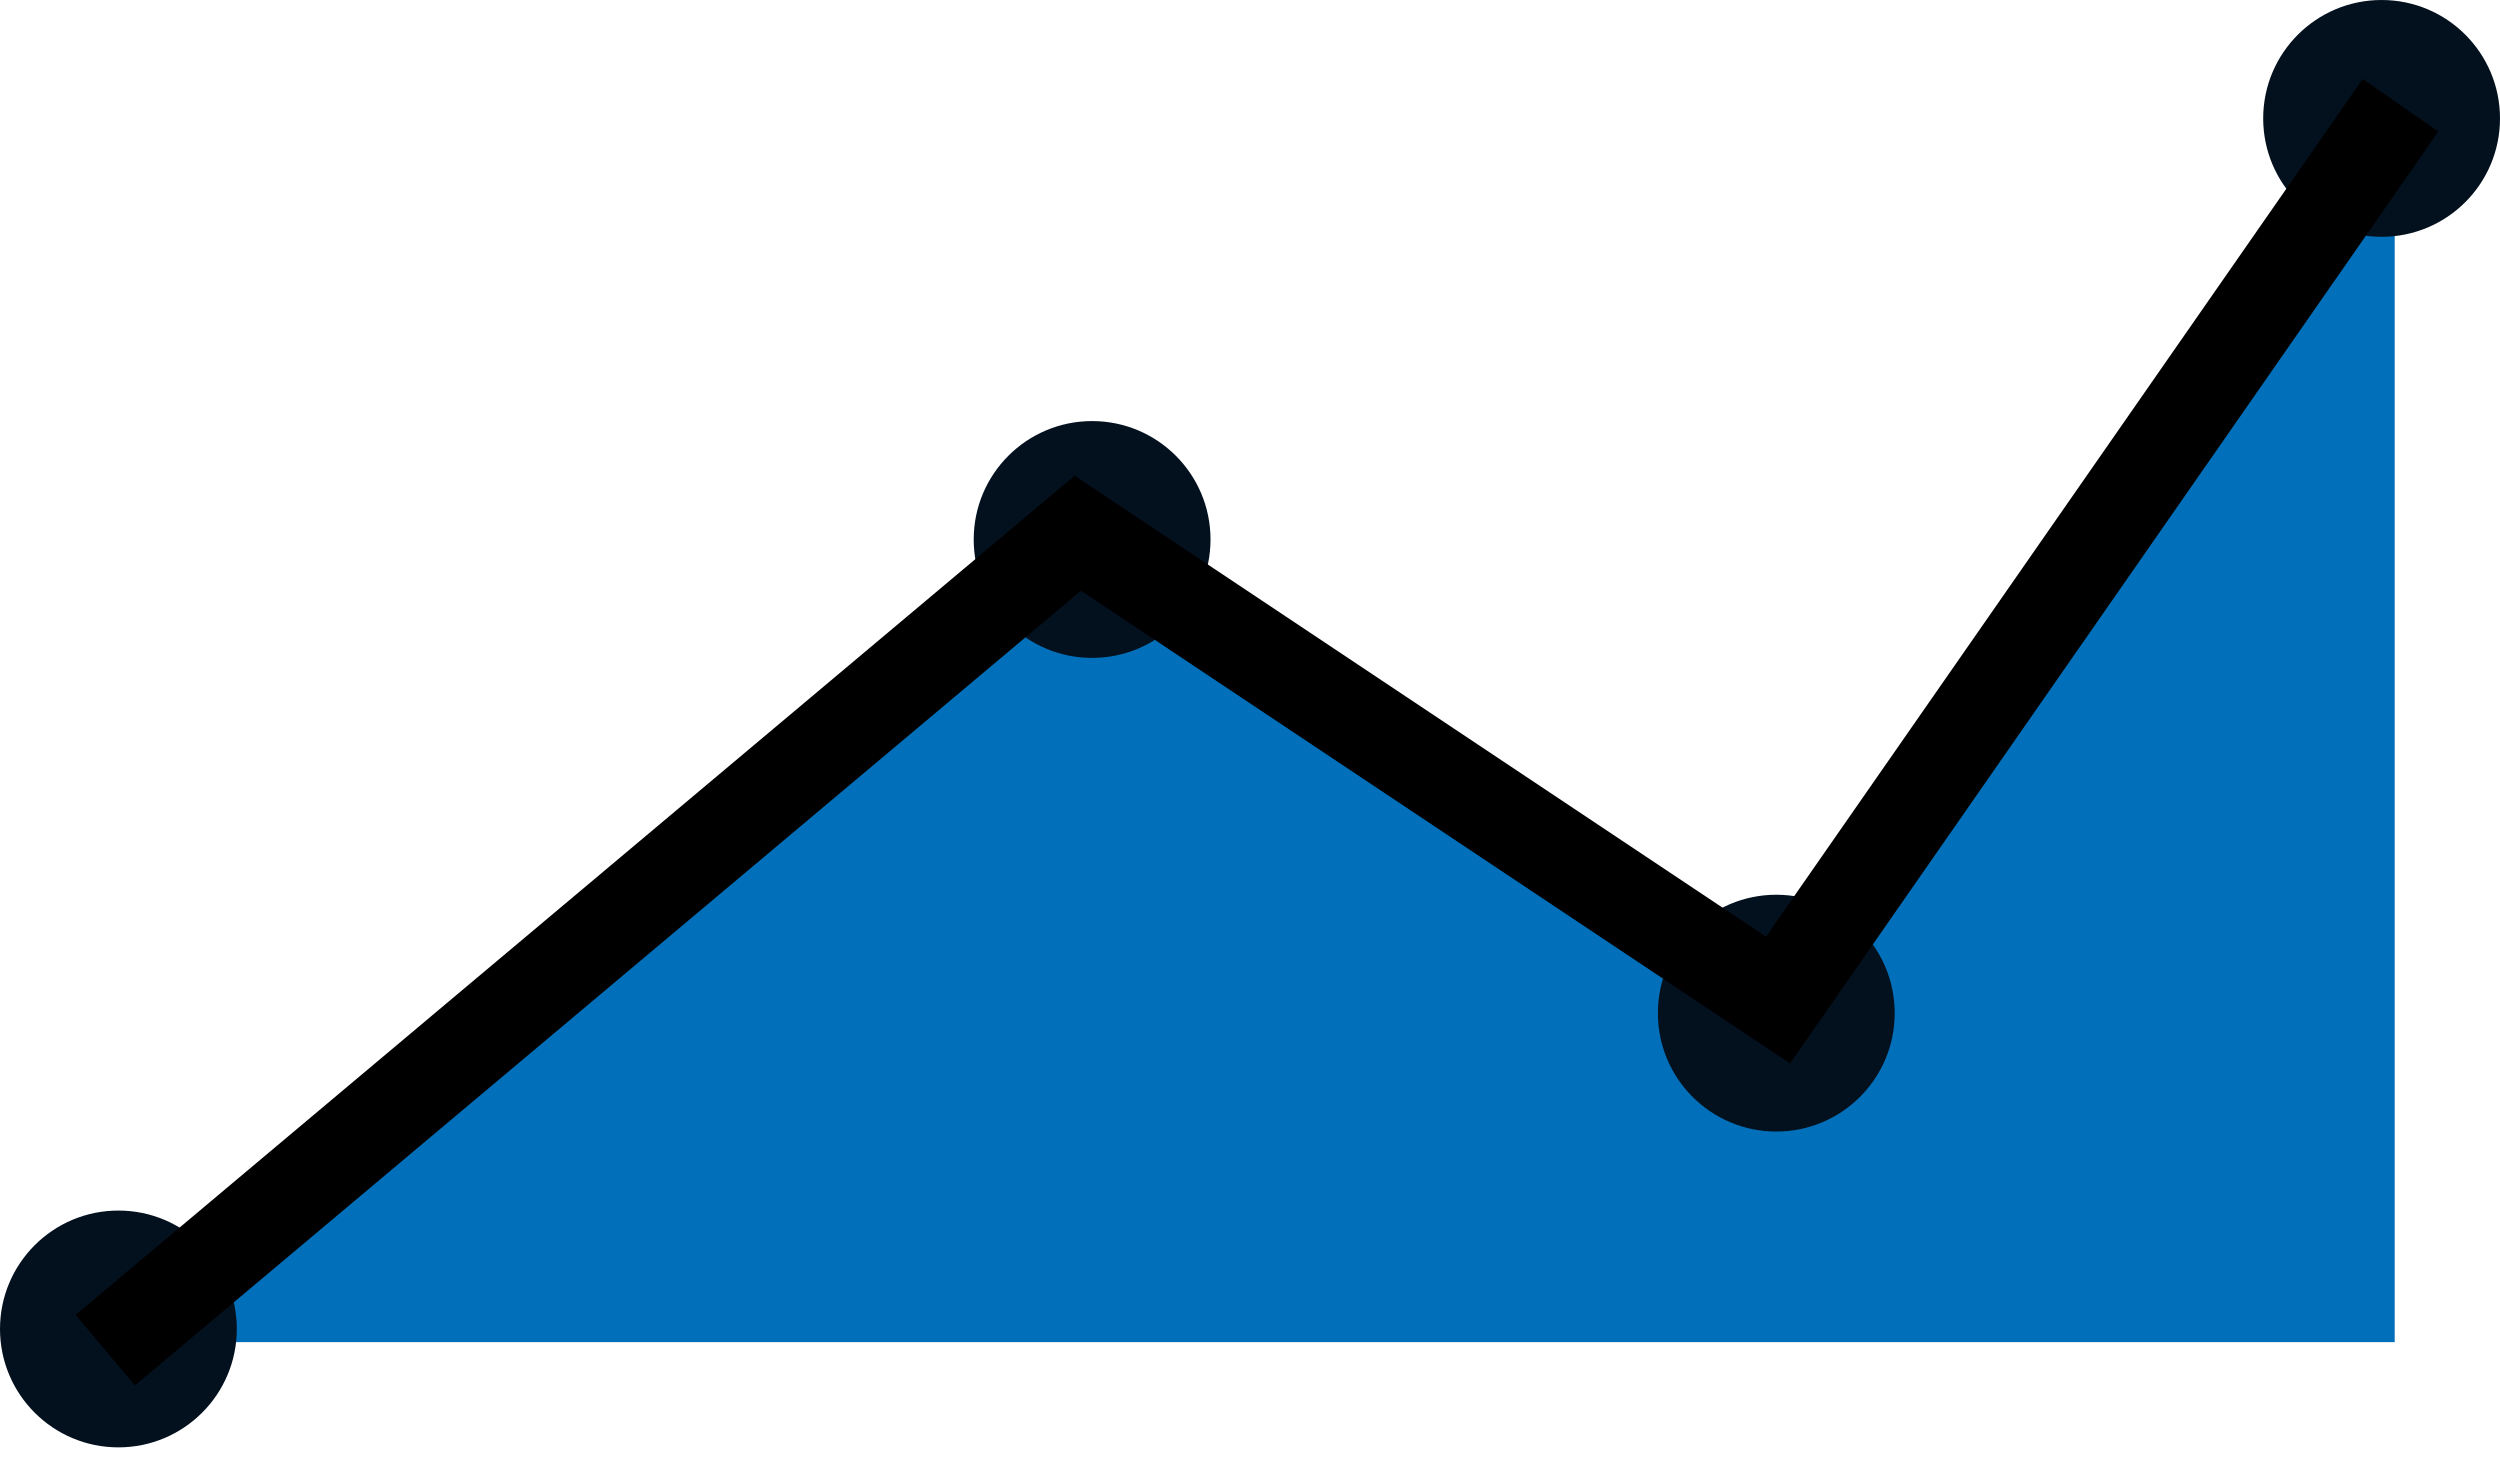
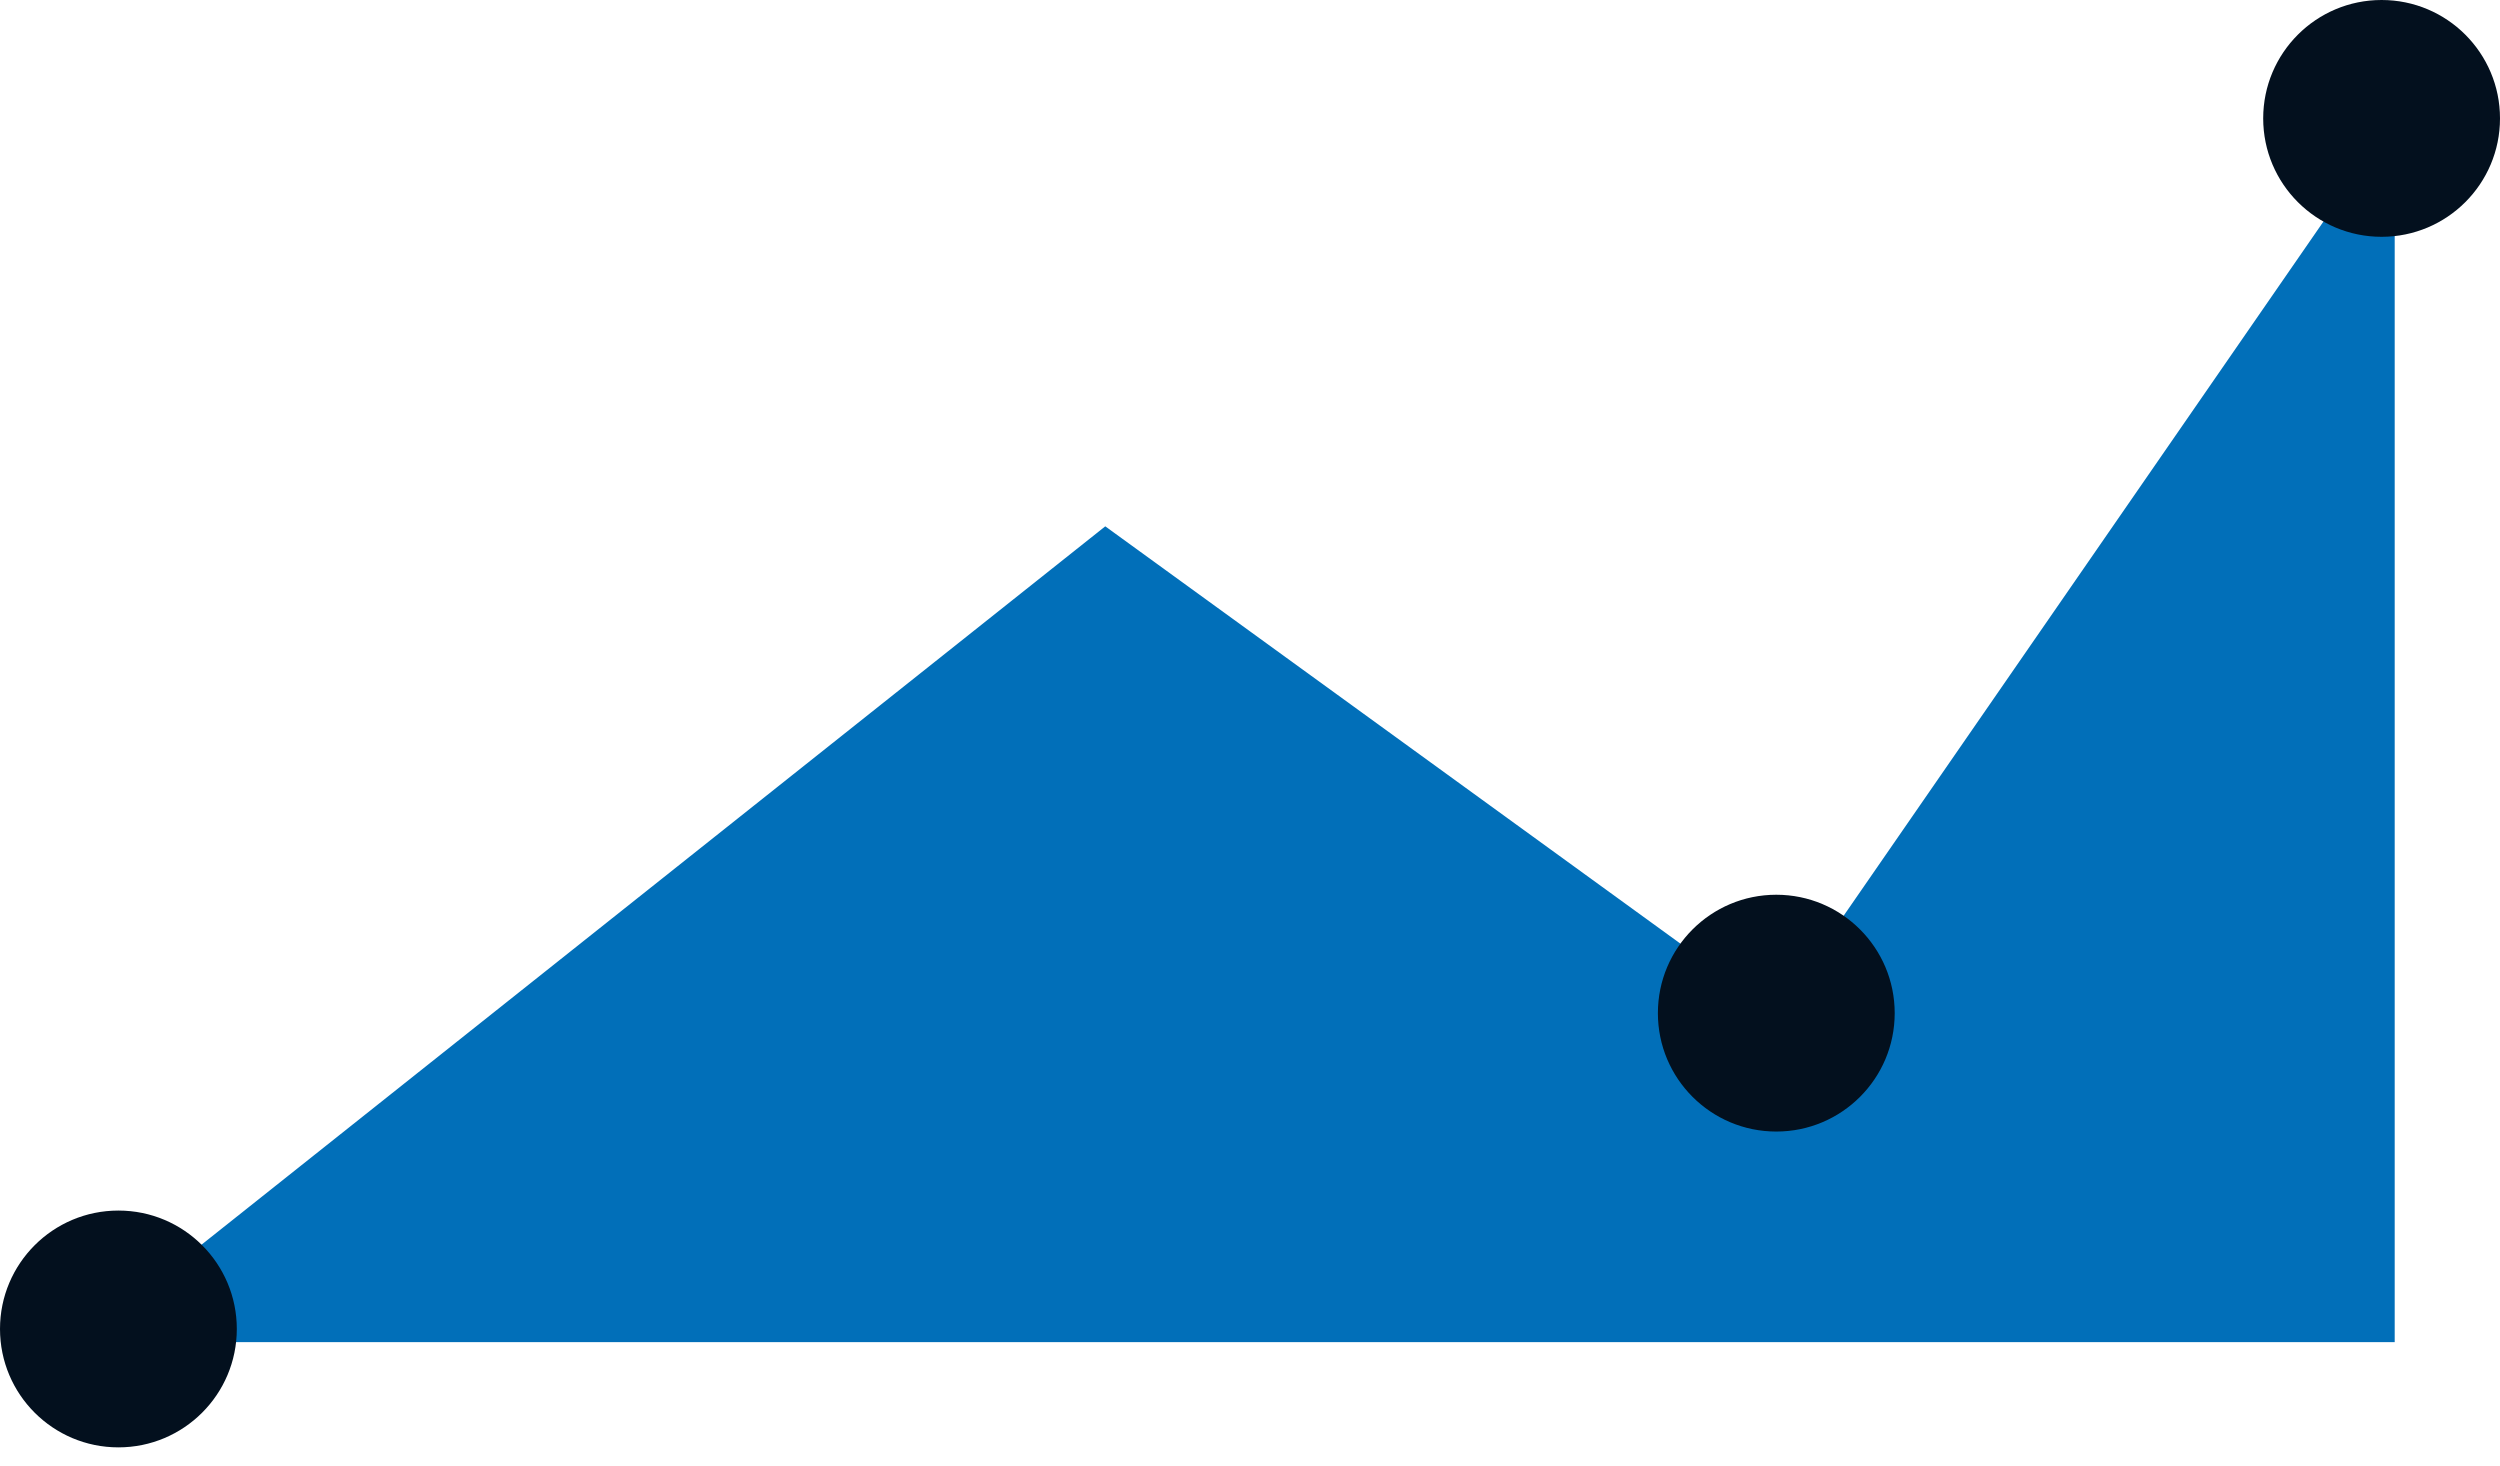
<svg xmlns="http://www.w3.org/2000/svg" width="58" height="34" viewBox="0 0 58 34" fill="none">
  <path d="M25.642 12.211L1.831 31.137H55.557V2.748L41.21 23.506L25.642 12.211Z" fill="#016FB9" />
  <circle cx="2.747" cy="30.832" r="2.747" fill="#03101E" />
-   <circle cx="25.337" cy="12.516" r="2.747" fill="#03101E" />
  <circle cx="41.21" cy="23.505" r="2.747" fill="#03101E" />
  <circle cx="55.253" cy="2.747" r="2.747" fill="#03101E" />
-   <path d="M2.442 31.323L25.006 12.37L41.251 23.2L55.692 2.442" stroke="black" stroke-width="2.137" />
</svg>